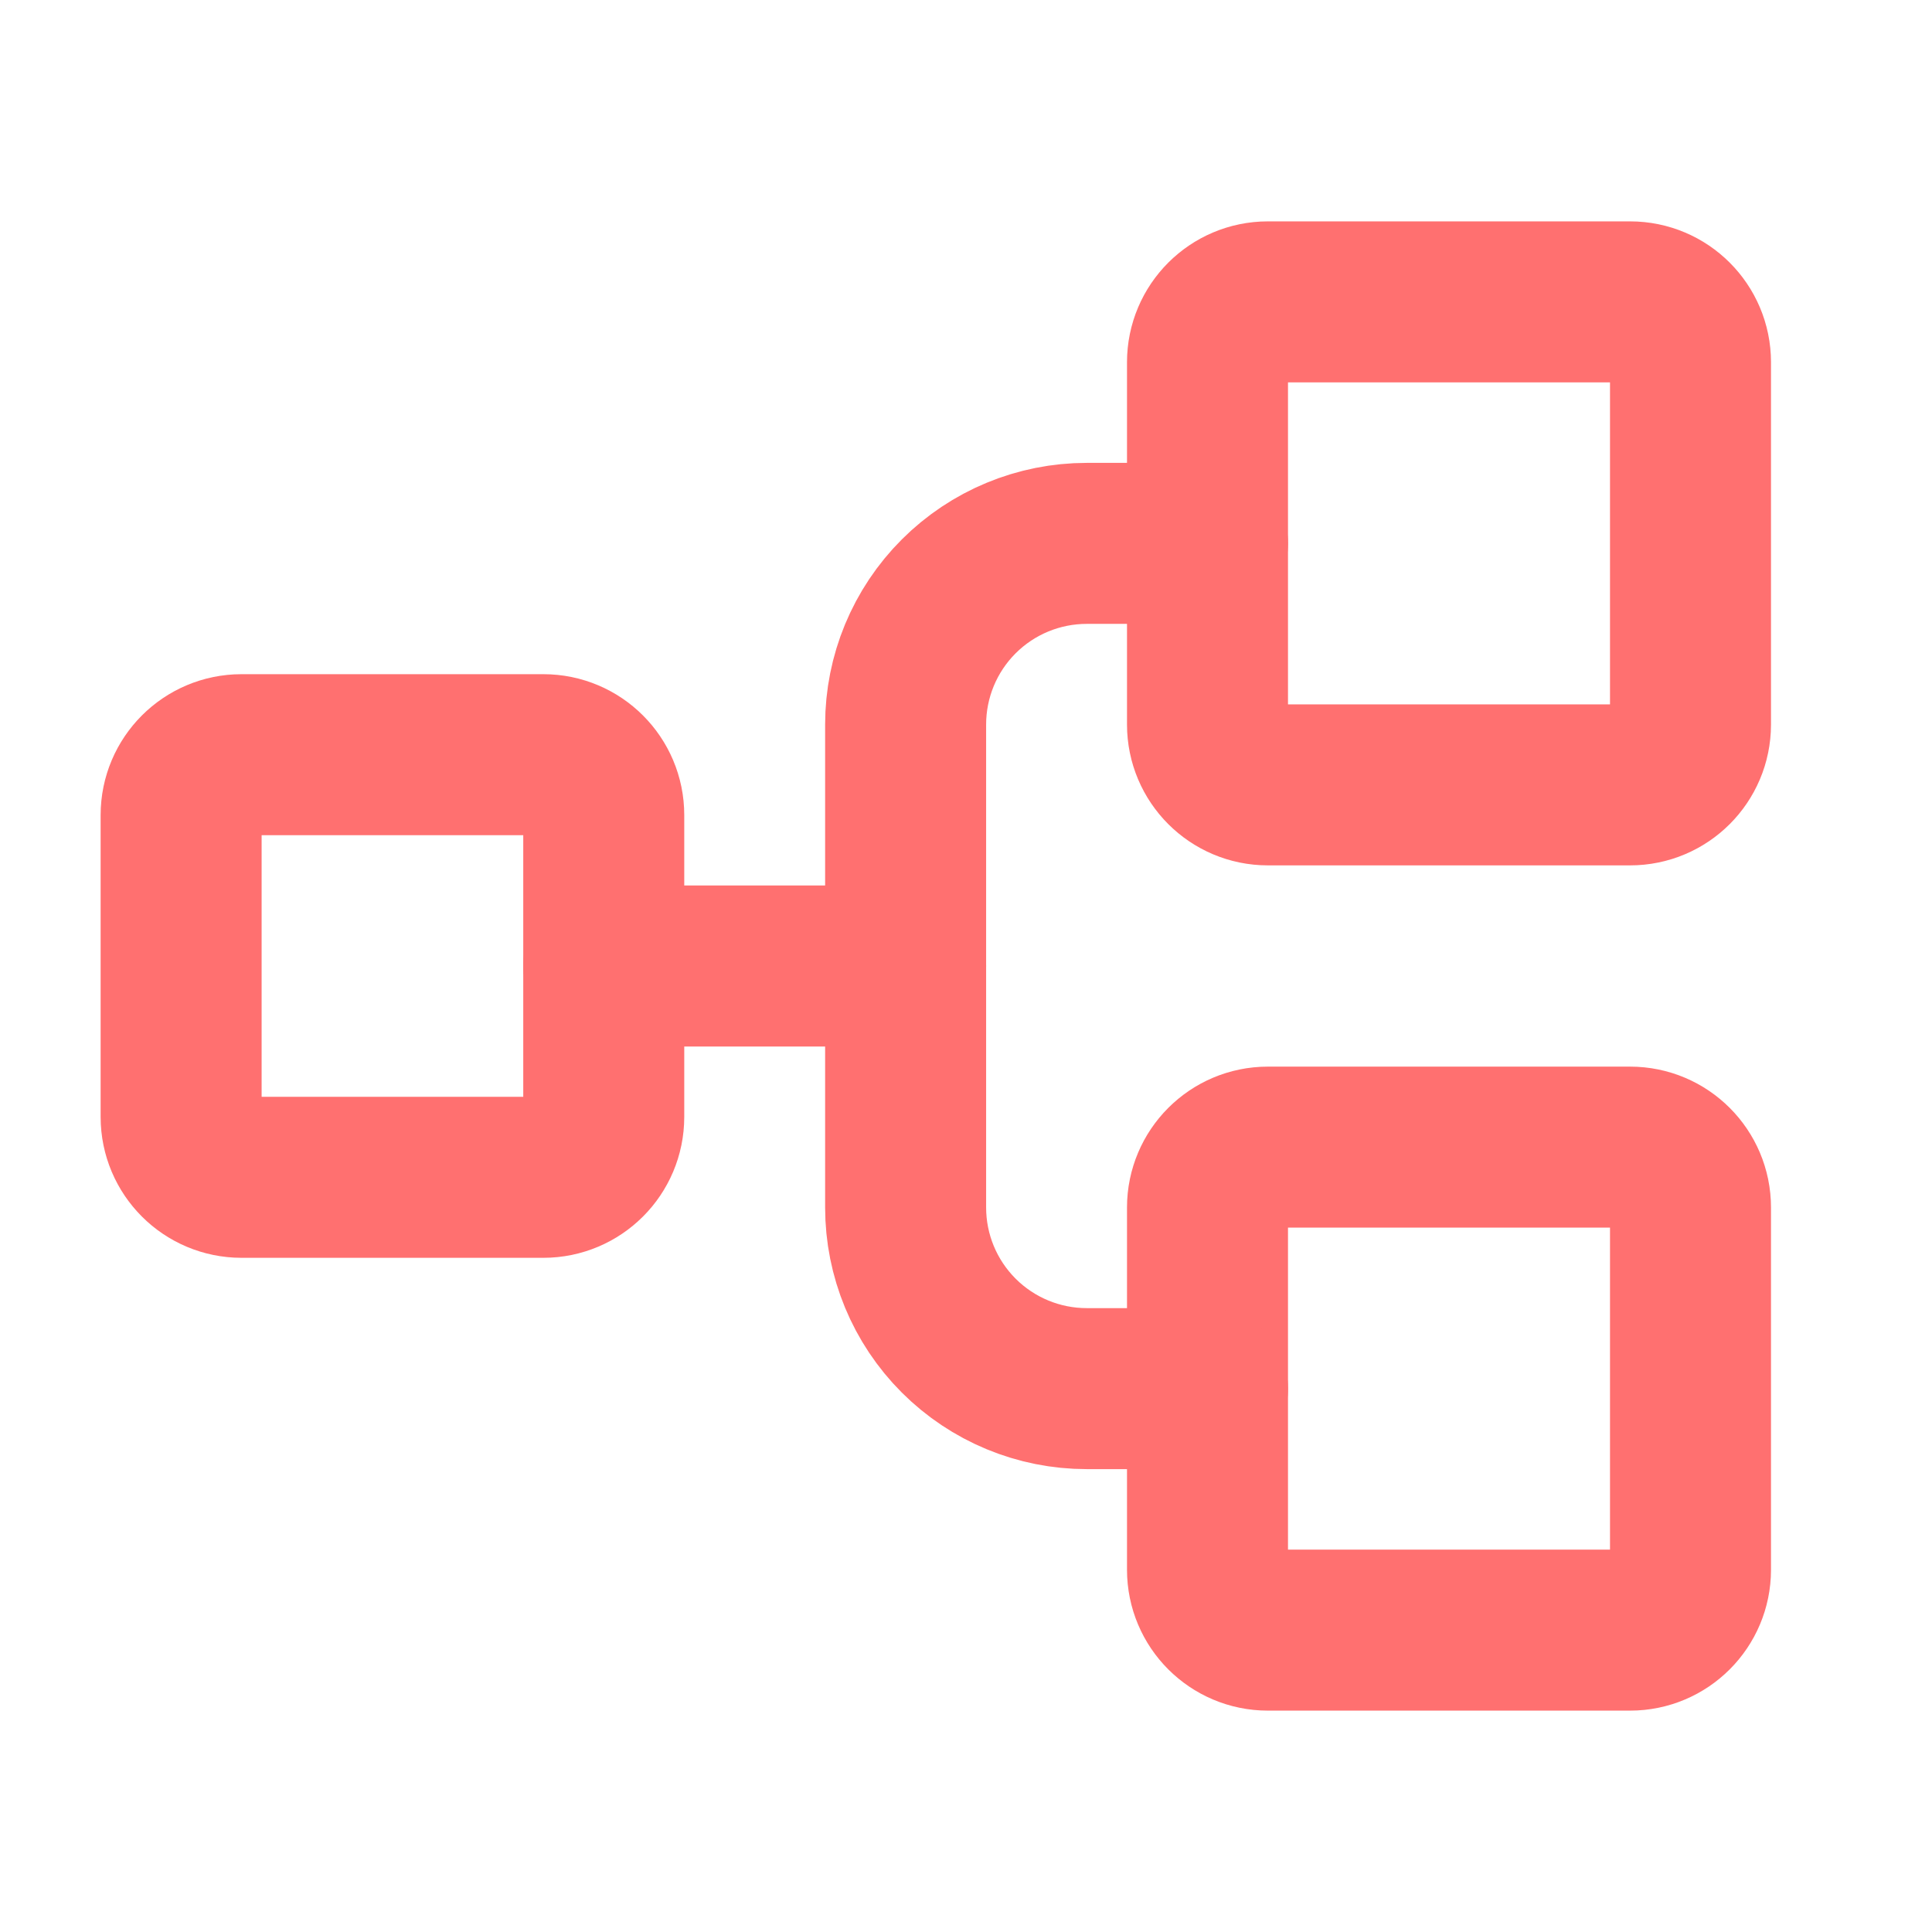
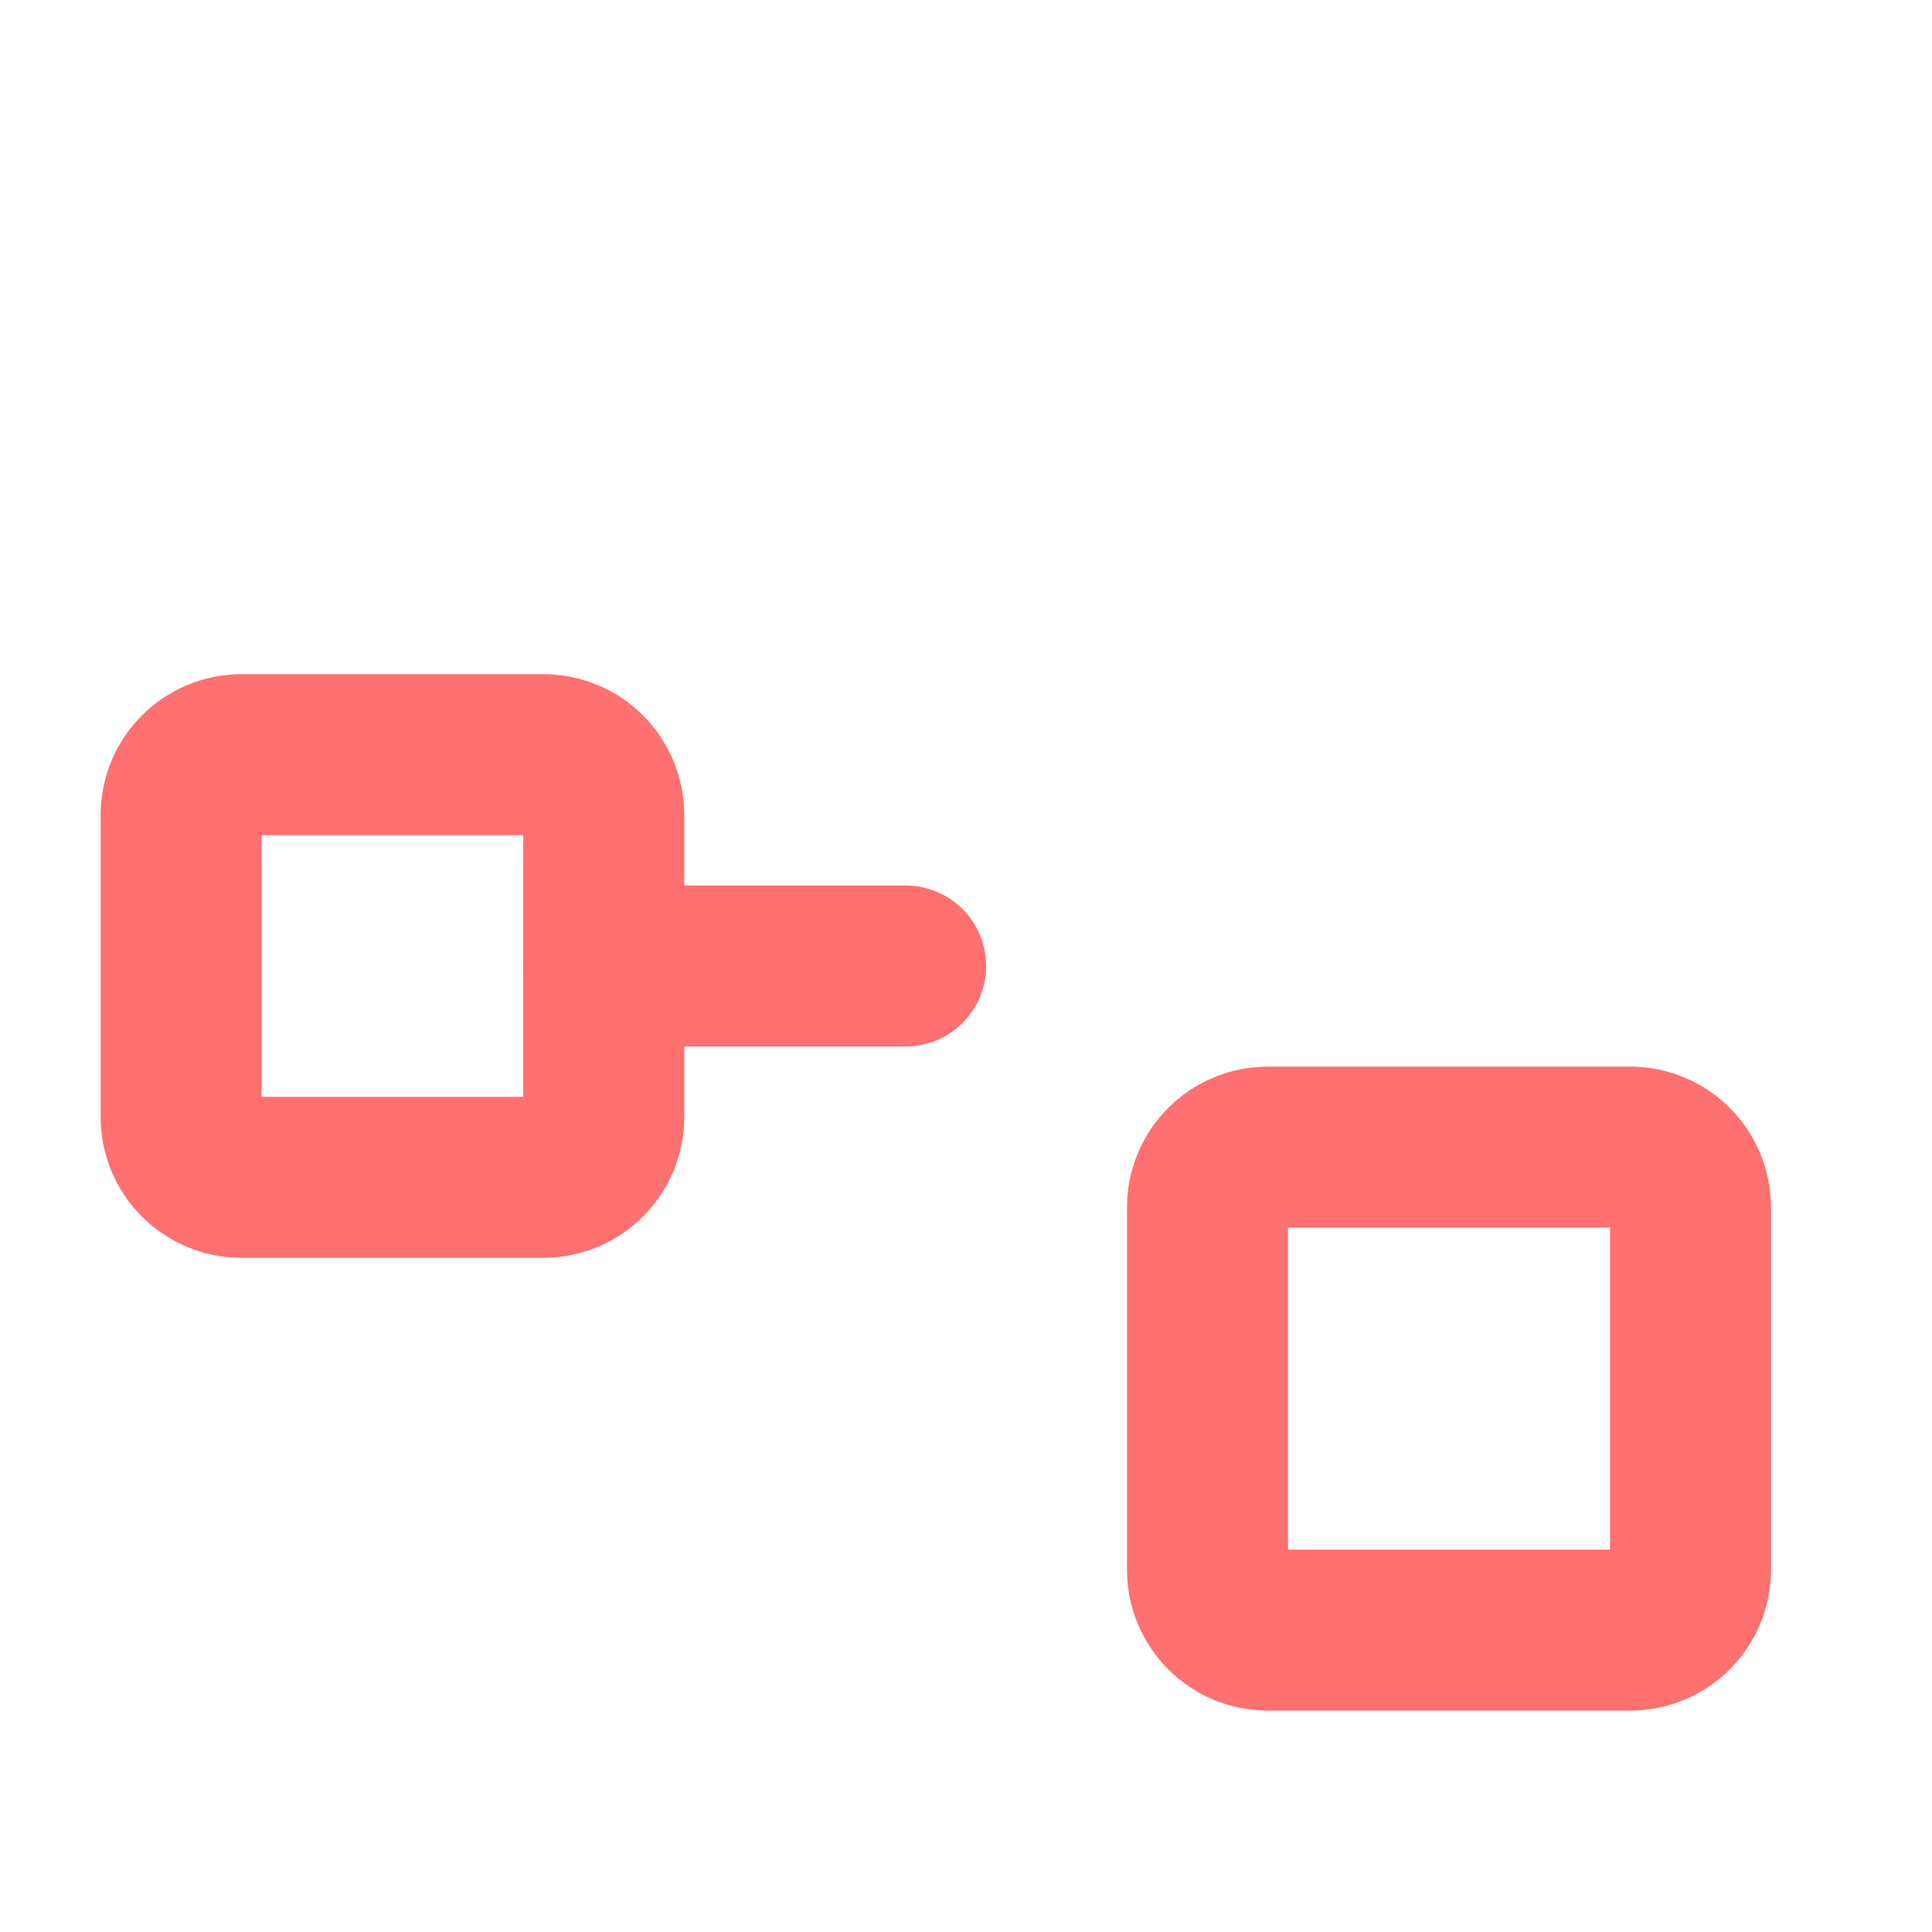
<svg xmlns="http://www.w3.org/2000/svg" width="24" height="24" viewBox="0 0 24 24" fill="none">
  <g id="TreeStructure">
    <path id="Vector" d="M6.75 9.375H3C2.586 9.375 2.25 9.711 2.25 10.125V13.875C2.25 14.289 2.586 14.625 3 14.625H6.75C7.164 14.625 7.5 14.289 7.5 13.875V10.125C7.5 9.711 7.164 9.375 6.75 9.375Z" stroke="#FF7070" stroke-width="2" stroke-linecap="round" stroke-linejoin="round" />
-     <path id="Vector_2" d="M20.25 3.75H15.75C15.336 3.75 15 4.086 15 4.5V9C15 9.414 15.336 9.75 15.75 9.75H20.25C20.664 9.75 21 9.414 21 9V4.5C21 4.086 20.664 3.75 20.25 3.75Z" stroke="#FF7070" stroke-width="2" stroke-linecap="round" stroke-linejoin="round" />
    <path id="Vector_3" d="M20.25 14.25H15.75C15.336 14.25 15 14.586 15 15V19.5C15 19.914 15.336 20.25 15.75 20.25H20.25C20.664 20.25 21 19.914 21 19.5V15C21 14.586 20.664 14.25 20.25 14.25Z" stroke="#FF7070" stroke-width="2" stroke-linecap="round" stroke-linejoin="round" />
    <path id="Vector_4" d="M7.5 12H11.25" stroke="#FF7070" stroke-width="2" stroke-linecap="round" stroke-linejoin="round" />
-     <path id="Vector_5" d="M15 17.25H13.5C12.903 17.25 12.331 17.013 11.909 16.591C11.487 16.169 11.25 15.597 11.25 15V9C11.25 8.403 11.487 7.831 11.909 7.409C12.331 6.987 12.903 6.75 13.5 6.75H15" stroke="#FF7070" stroke-width="2" stroke-linecap="round" stroke-linejoin="round" />
  </g>
</svg>